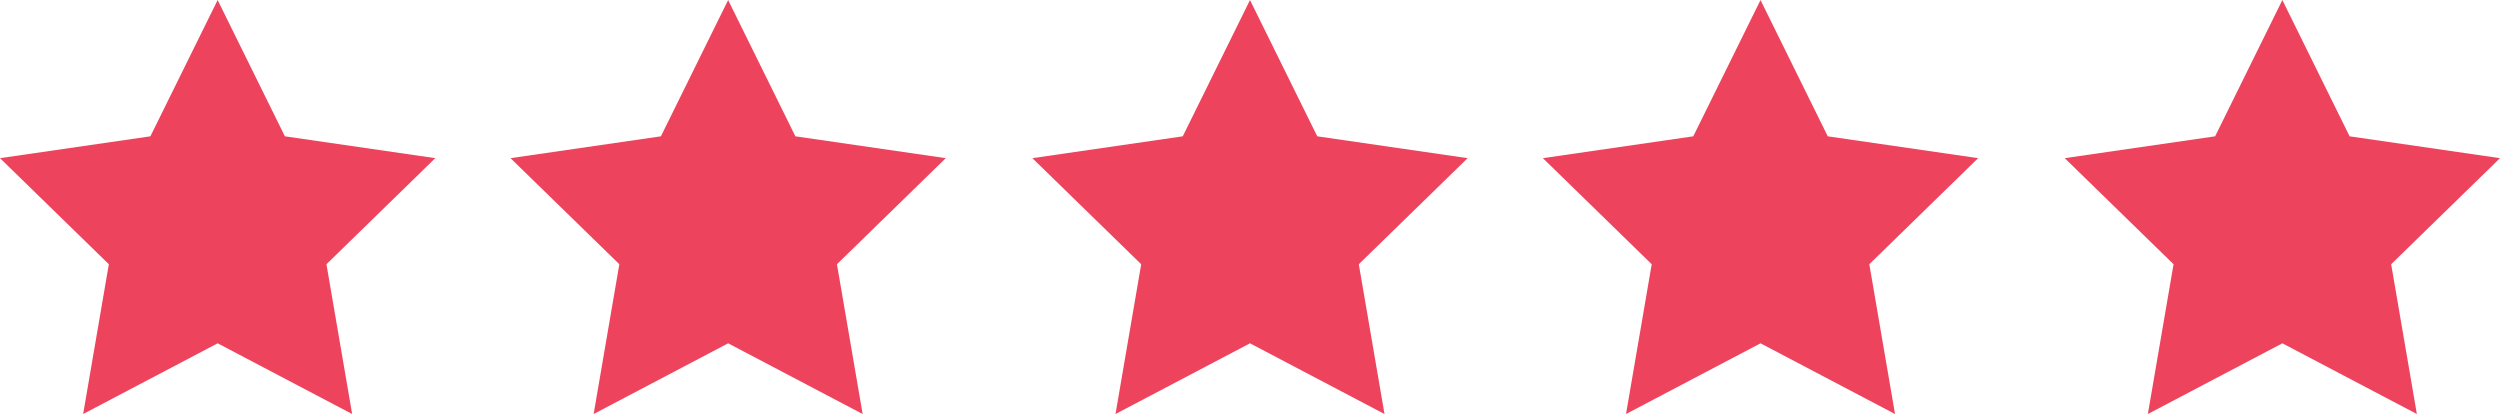
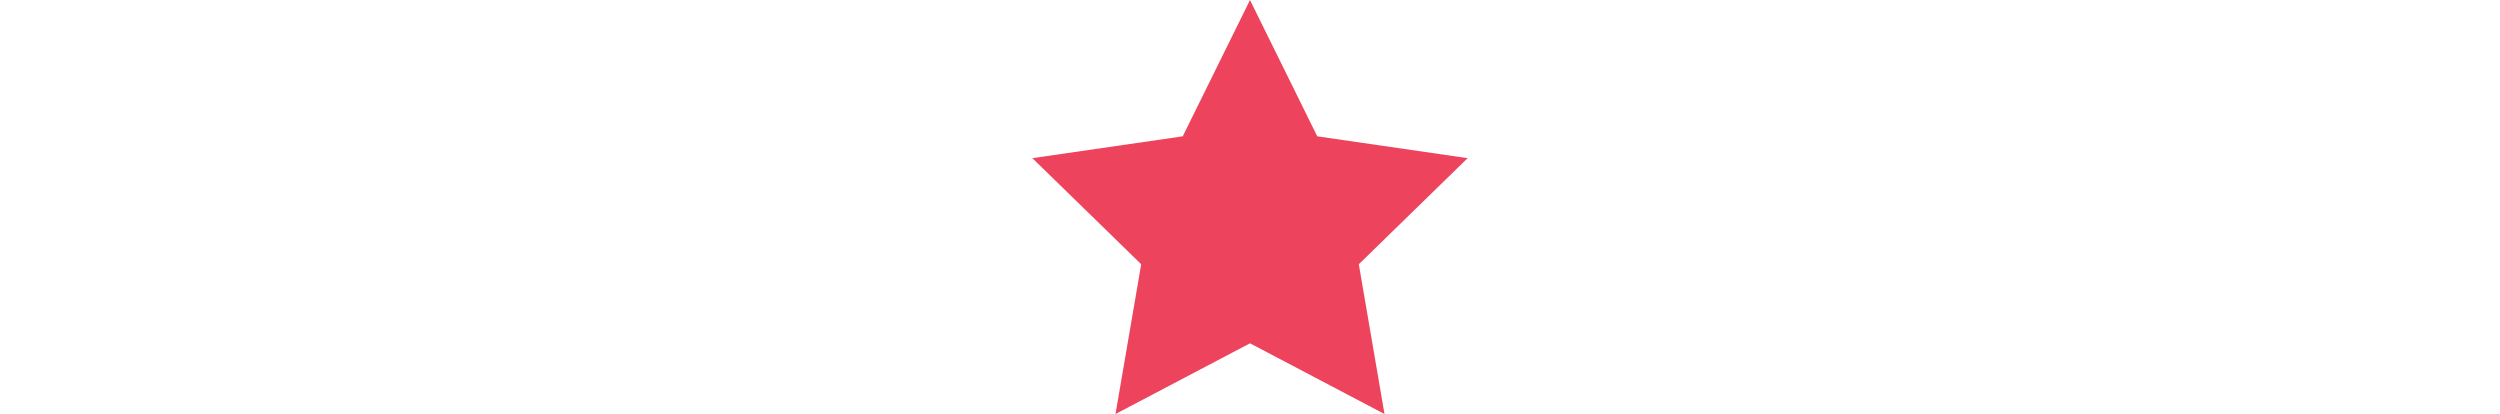
<svg xmlns="http://www.w3.org/2000/svg" width="180" height="29.805" viewBox="0 0 180 29.805">
  <g id="Group_2112" data-name="Group 2112" transform="translate(-130 -5147.549)">
-     <path id="Path_4689" data-name="Path 4689" d="M262.45,195.6l9.684,5.091-1.85-10.784,7.835-7.637-10.827-1.573-4.842-9.811-4.842,9.811-10.827,1.573,7.835,7.637-1.85,10.784Z" transform="translate(-116.78 4976.667)" fill="#ee435c" />
-     <path id="Path_4690" data-name="Path 4690" d="M262.45,195.6l9.684,5.091-1.85-10.784,7.835-7.637-10.827-1.573-4.842-9.811-4.842,9.811-10.827,1.573,7.835,7.637-1.85,10.784Z" transform="translate(-80.024 4976.667)" fill="#ee435c" />
    <path id="Path_4691" data-name="Path 4691" d="M262.45,195.6l9.684,5.091-1.85-10.784,7.835-7.637-10.827-1.573-4.842-9.811-4.842,9.811-10.827,1.573,7.835,7.637-1.85,10.784Z" transform="translate(-42.45 4976.667)" fill="#ee435c" />
-     <path id="Path_4692" data-name="Path 4692" d="M262.45,195.6l9.684,5.091-1.85-10.784,7.835-7.637-10.827-1.573-4.842-9.811-4.842,9.811-10.827,1.573,7.835,7.637-1.85,10.784Z" transform="translate(-5.693 4976.667)" fill="#ee435c" />
-     <path id="Path_4693" data-name="Path 4693" d="M262.45,195.6l9.684,5.091-1.85-10.784,7.835-7.637-10.827-1.573-4.842-9.811-4.842,9.811-10.827,1.573,7.835,7.637-1.85,10.784Z" transform="translate(31.88 4976.667)" fill="#ee435c" />
  </g>
</svg>